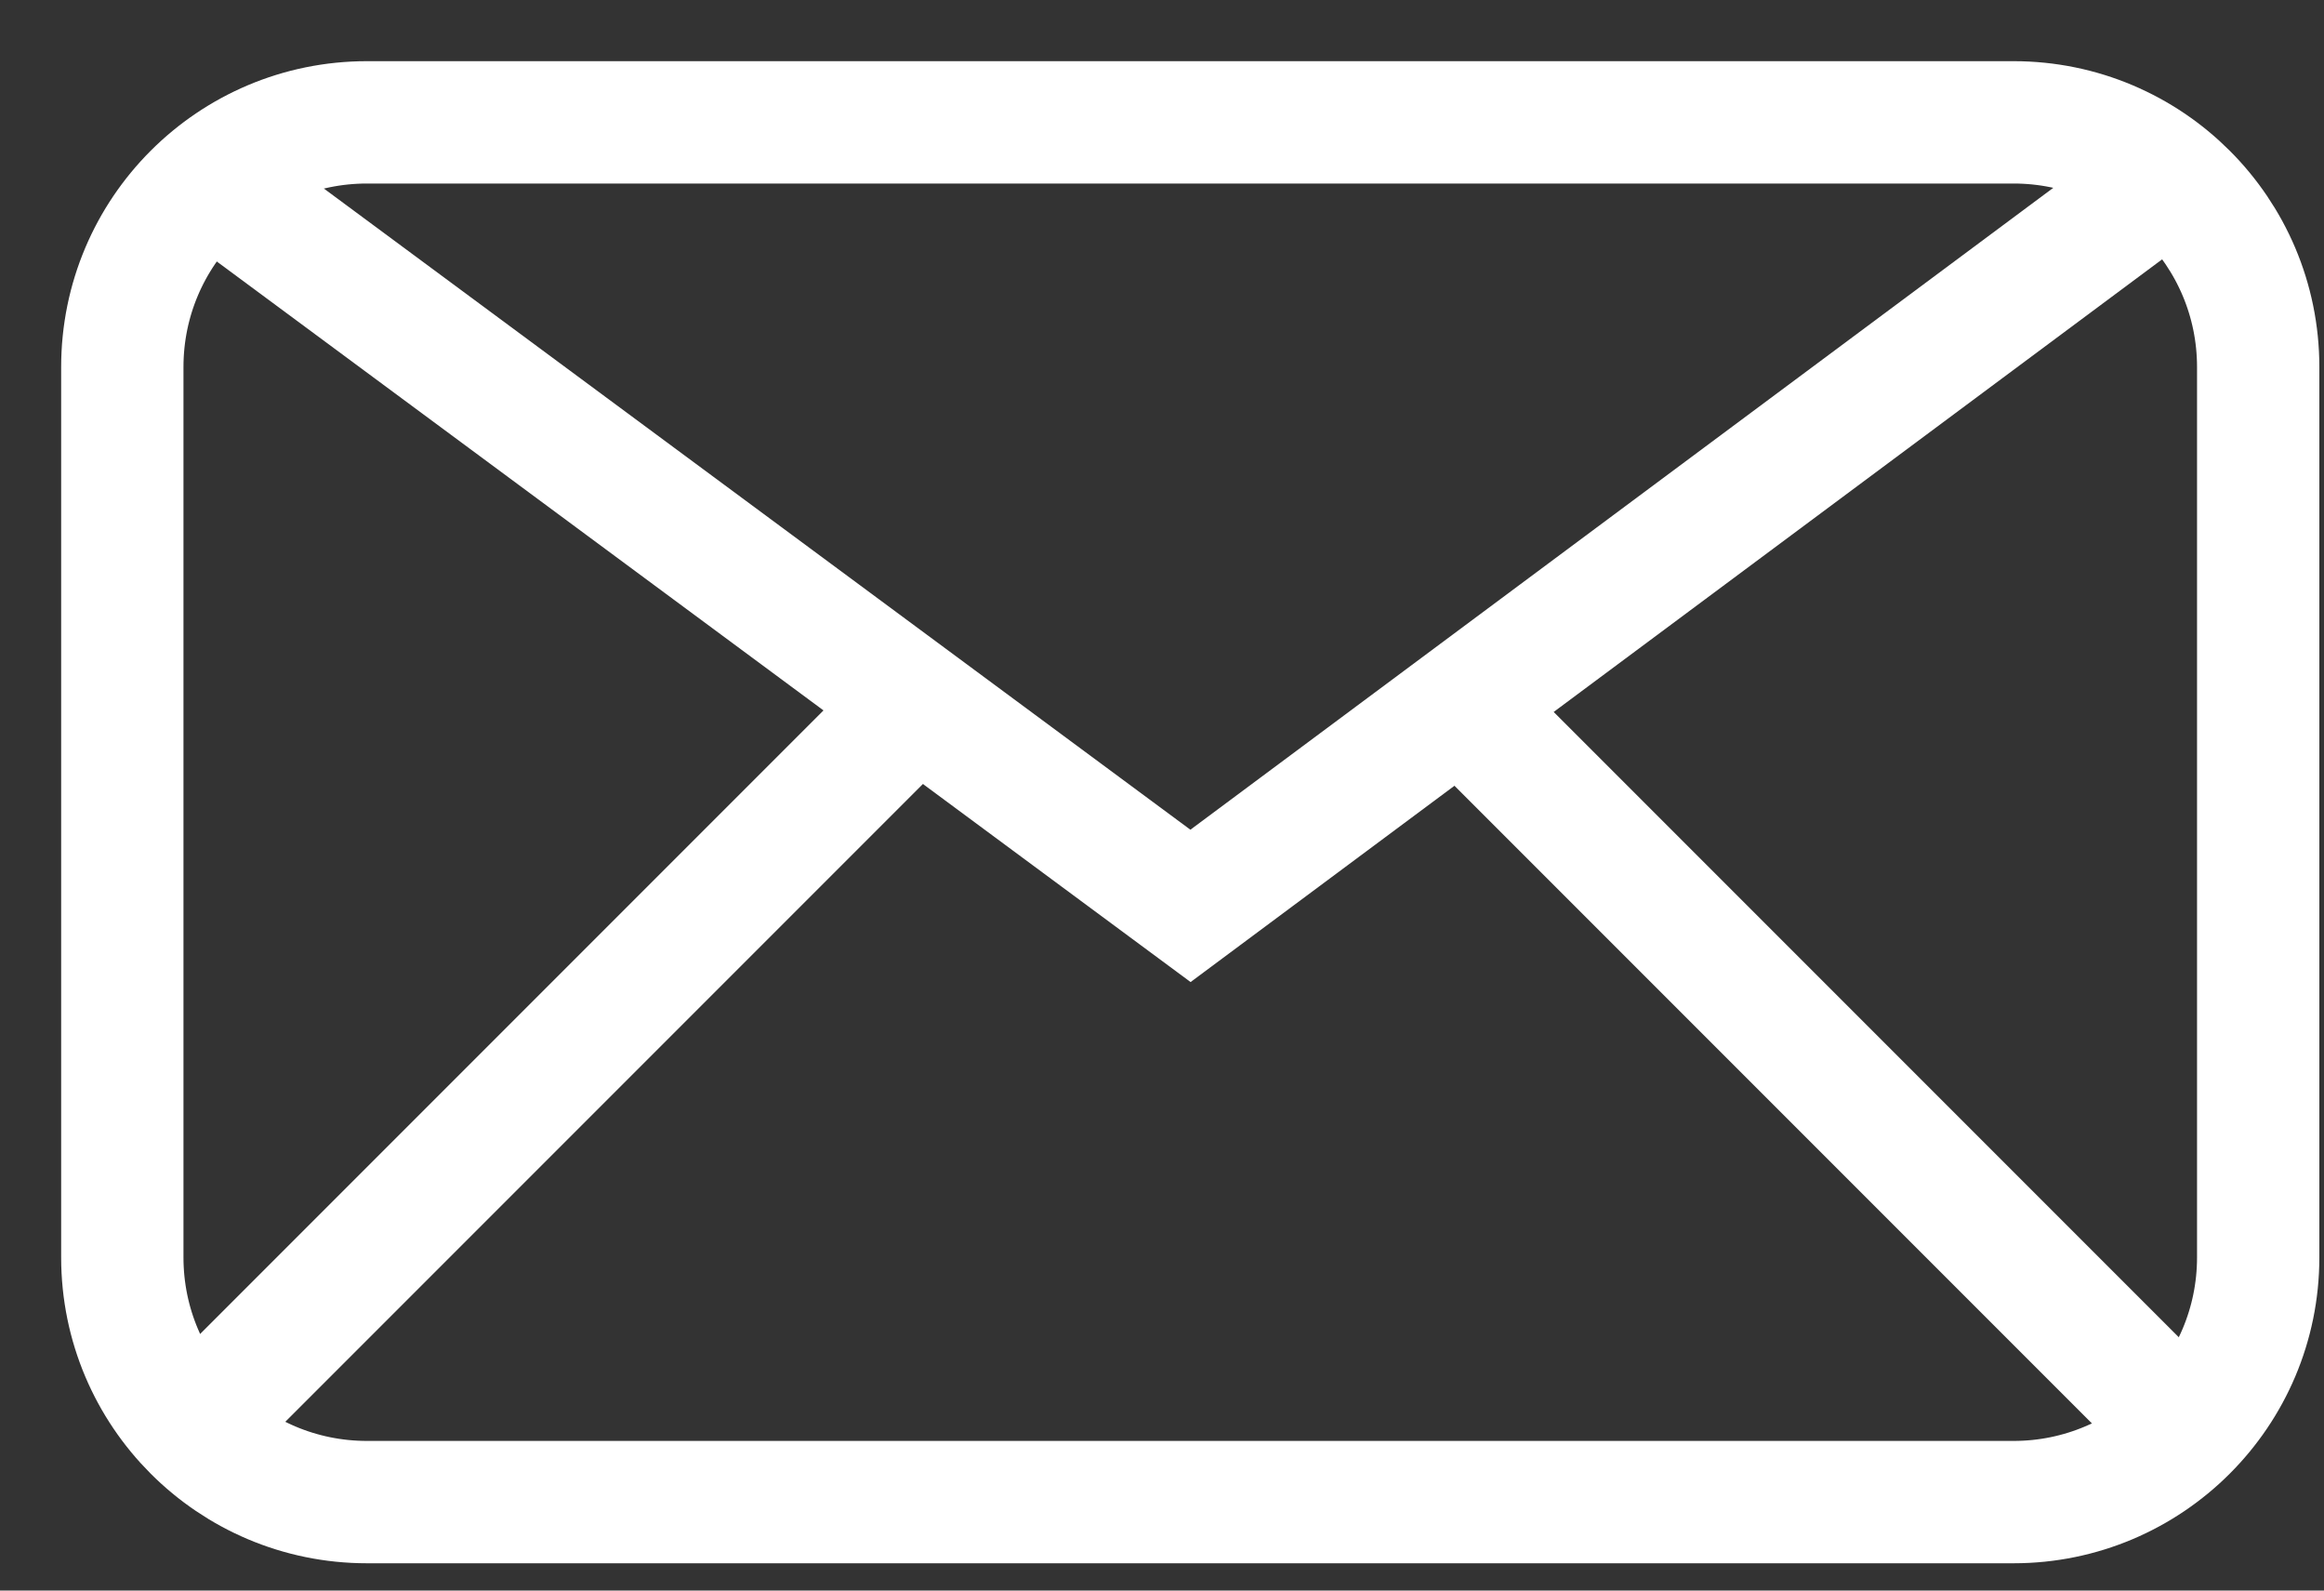
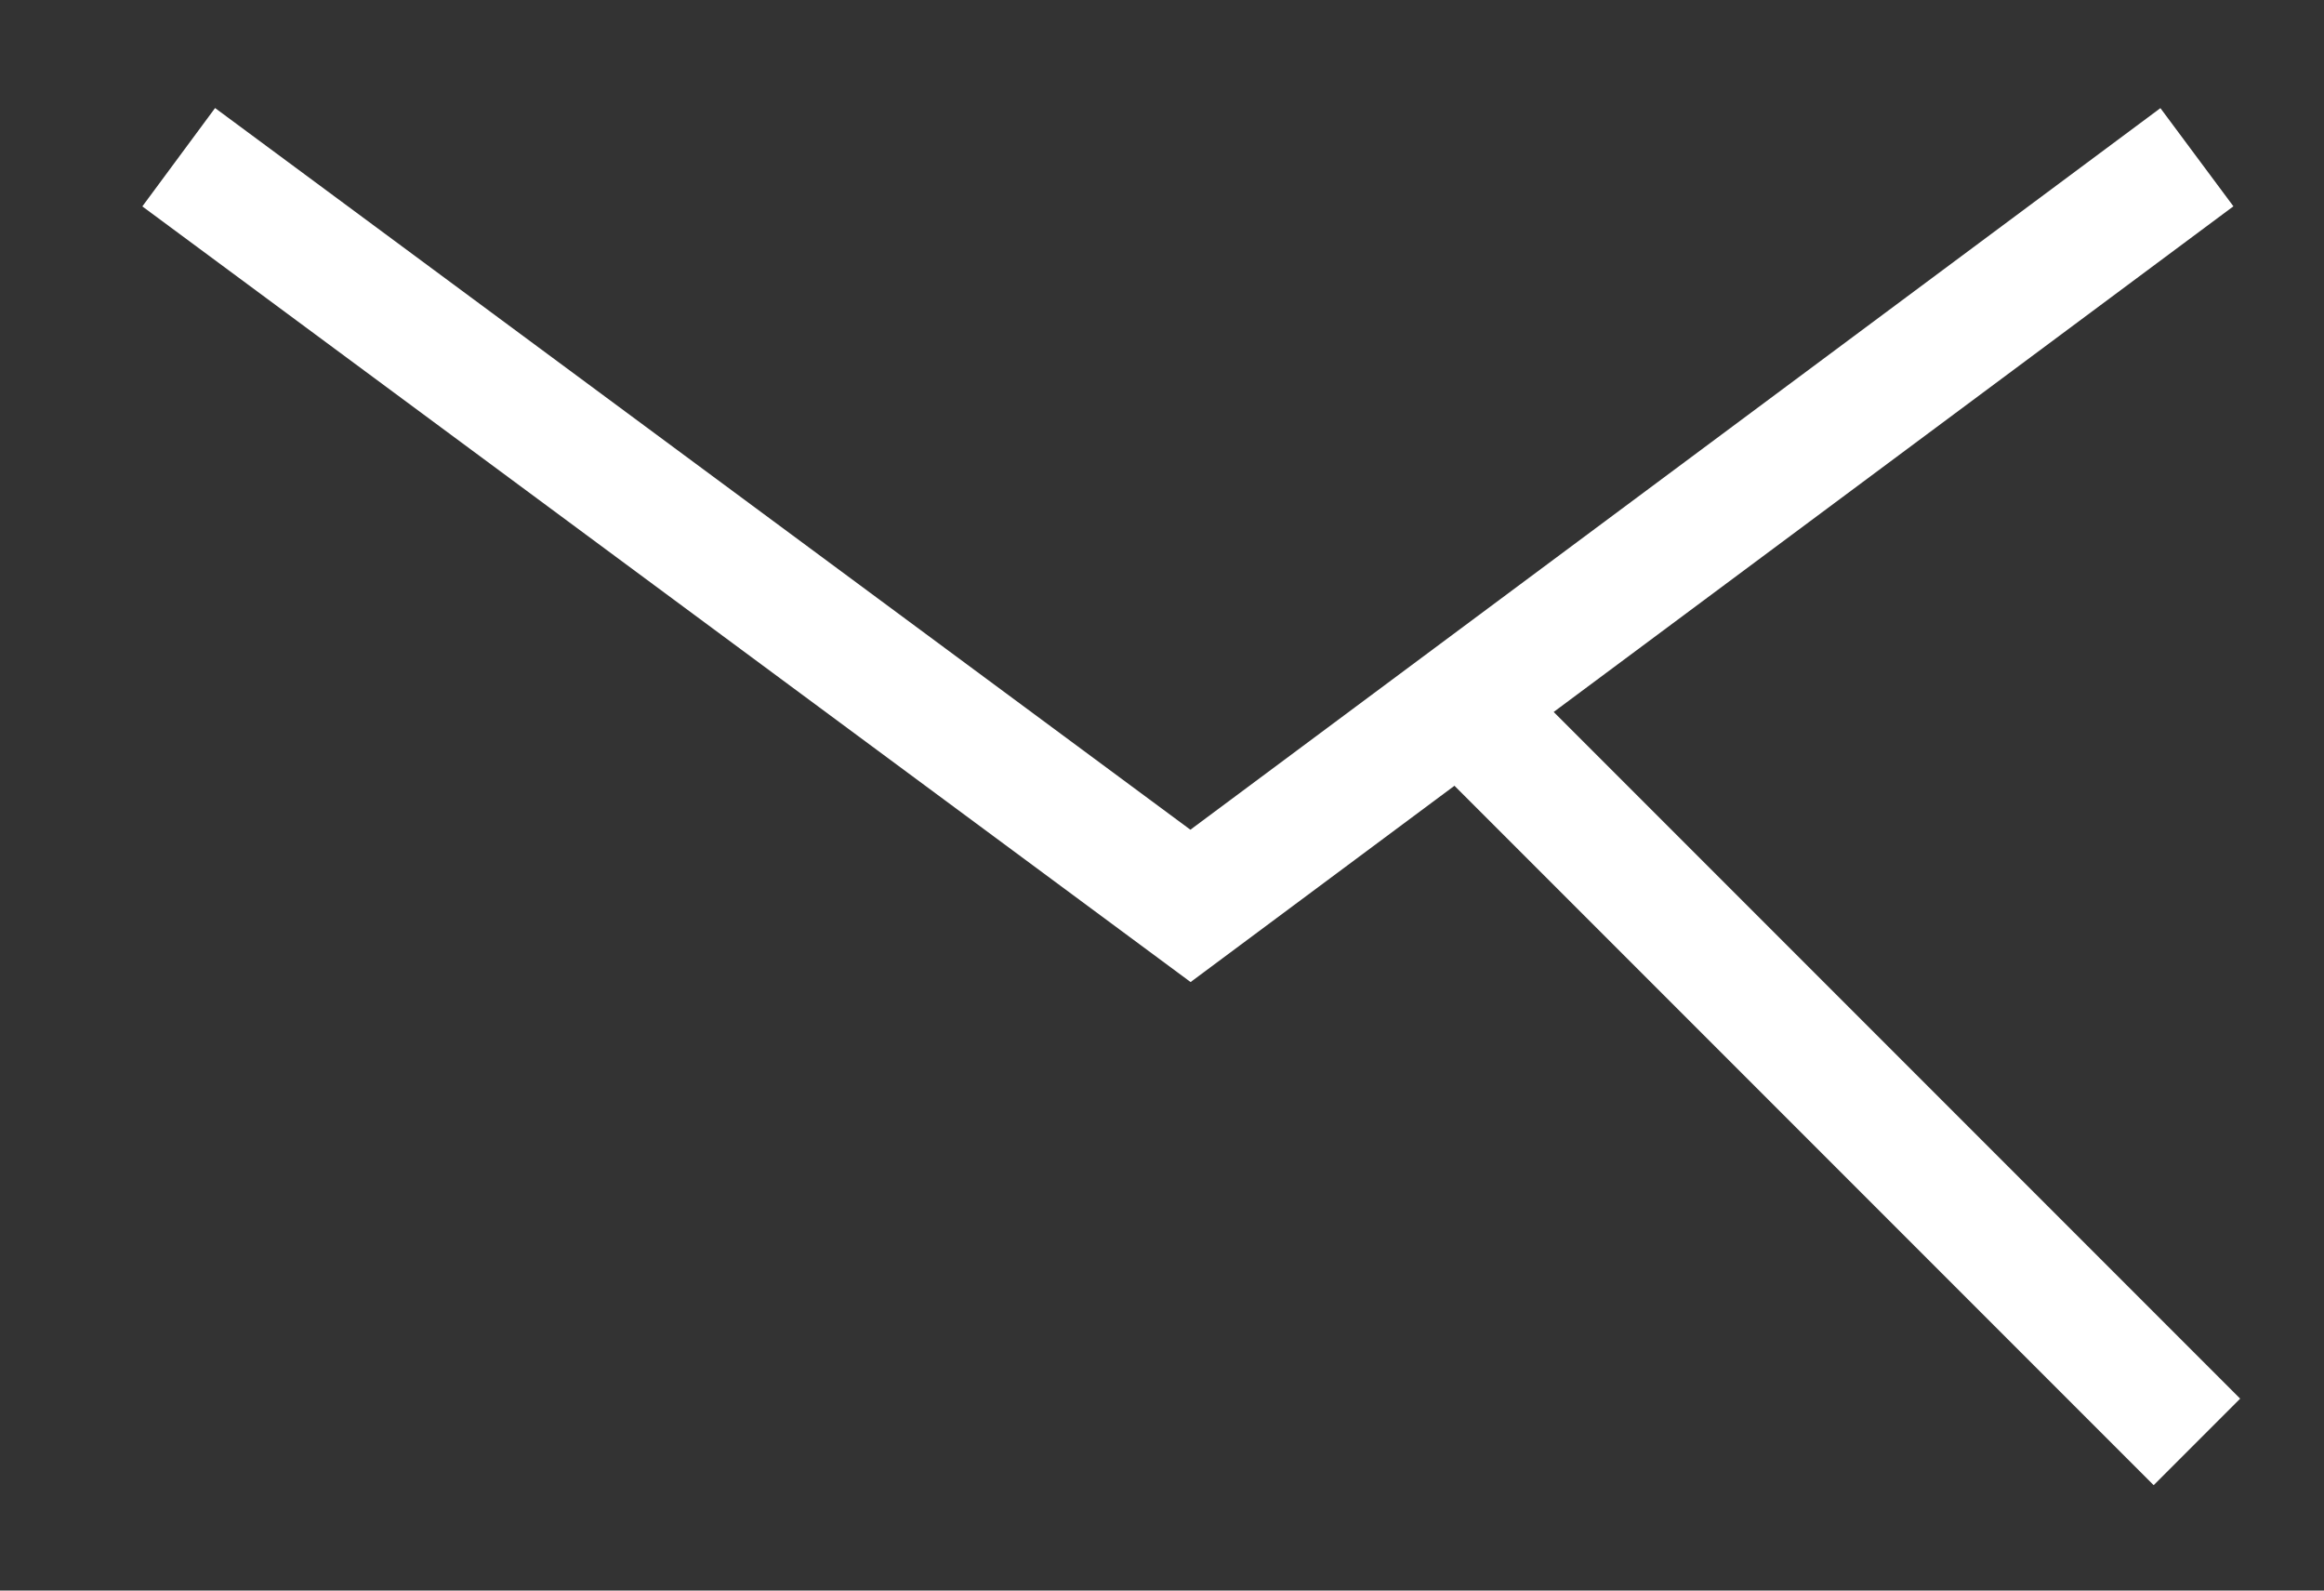
<svg xmlns="http://www.w3.org/2000/svg" width="19" height="13" viewBox="0 0 19 13" fill="none">
  <rect x="0" y="0" width="19" height="13" fill="#333333" stroke="none" />
-   <path d="M16.462 1H3C1.895 1 1 1.895 1 3V10.277C1 11.381 1.895 12.277 3 12.277H16.462C17.566 12.277 18.462 11.381 18.462 10.277V3C18.462 1.895 17.566 1 16.462 1Z" stroke="white" stroke-miterlimit="10" />
  <path d="M1.461 1.285L9.733 7.404L17.961 1.285" stroke="white" stroke-miterlimit="10" />
-   <path d="M1.461 11.785L7.461 5.785" stroke="white" stroke-miterlimit="10" />
  <path d="M17.961 11.785L11.961 5.785" stroke="white" stroke-miterlimit="10" />
</svg>